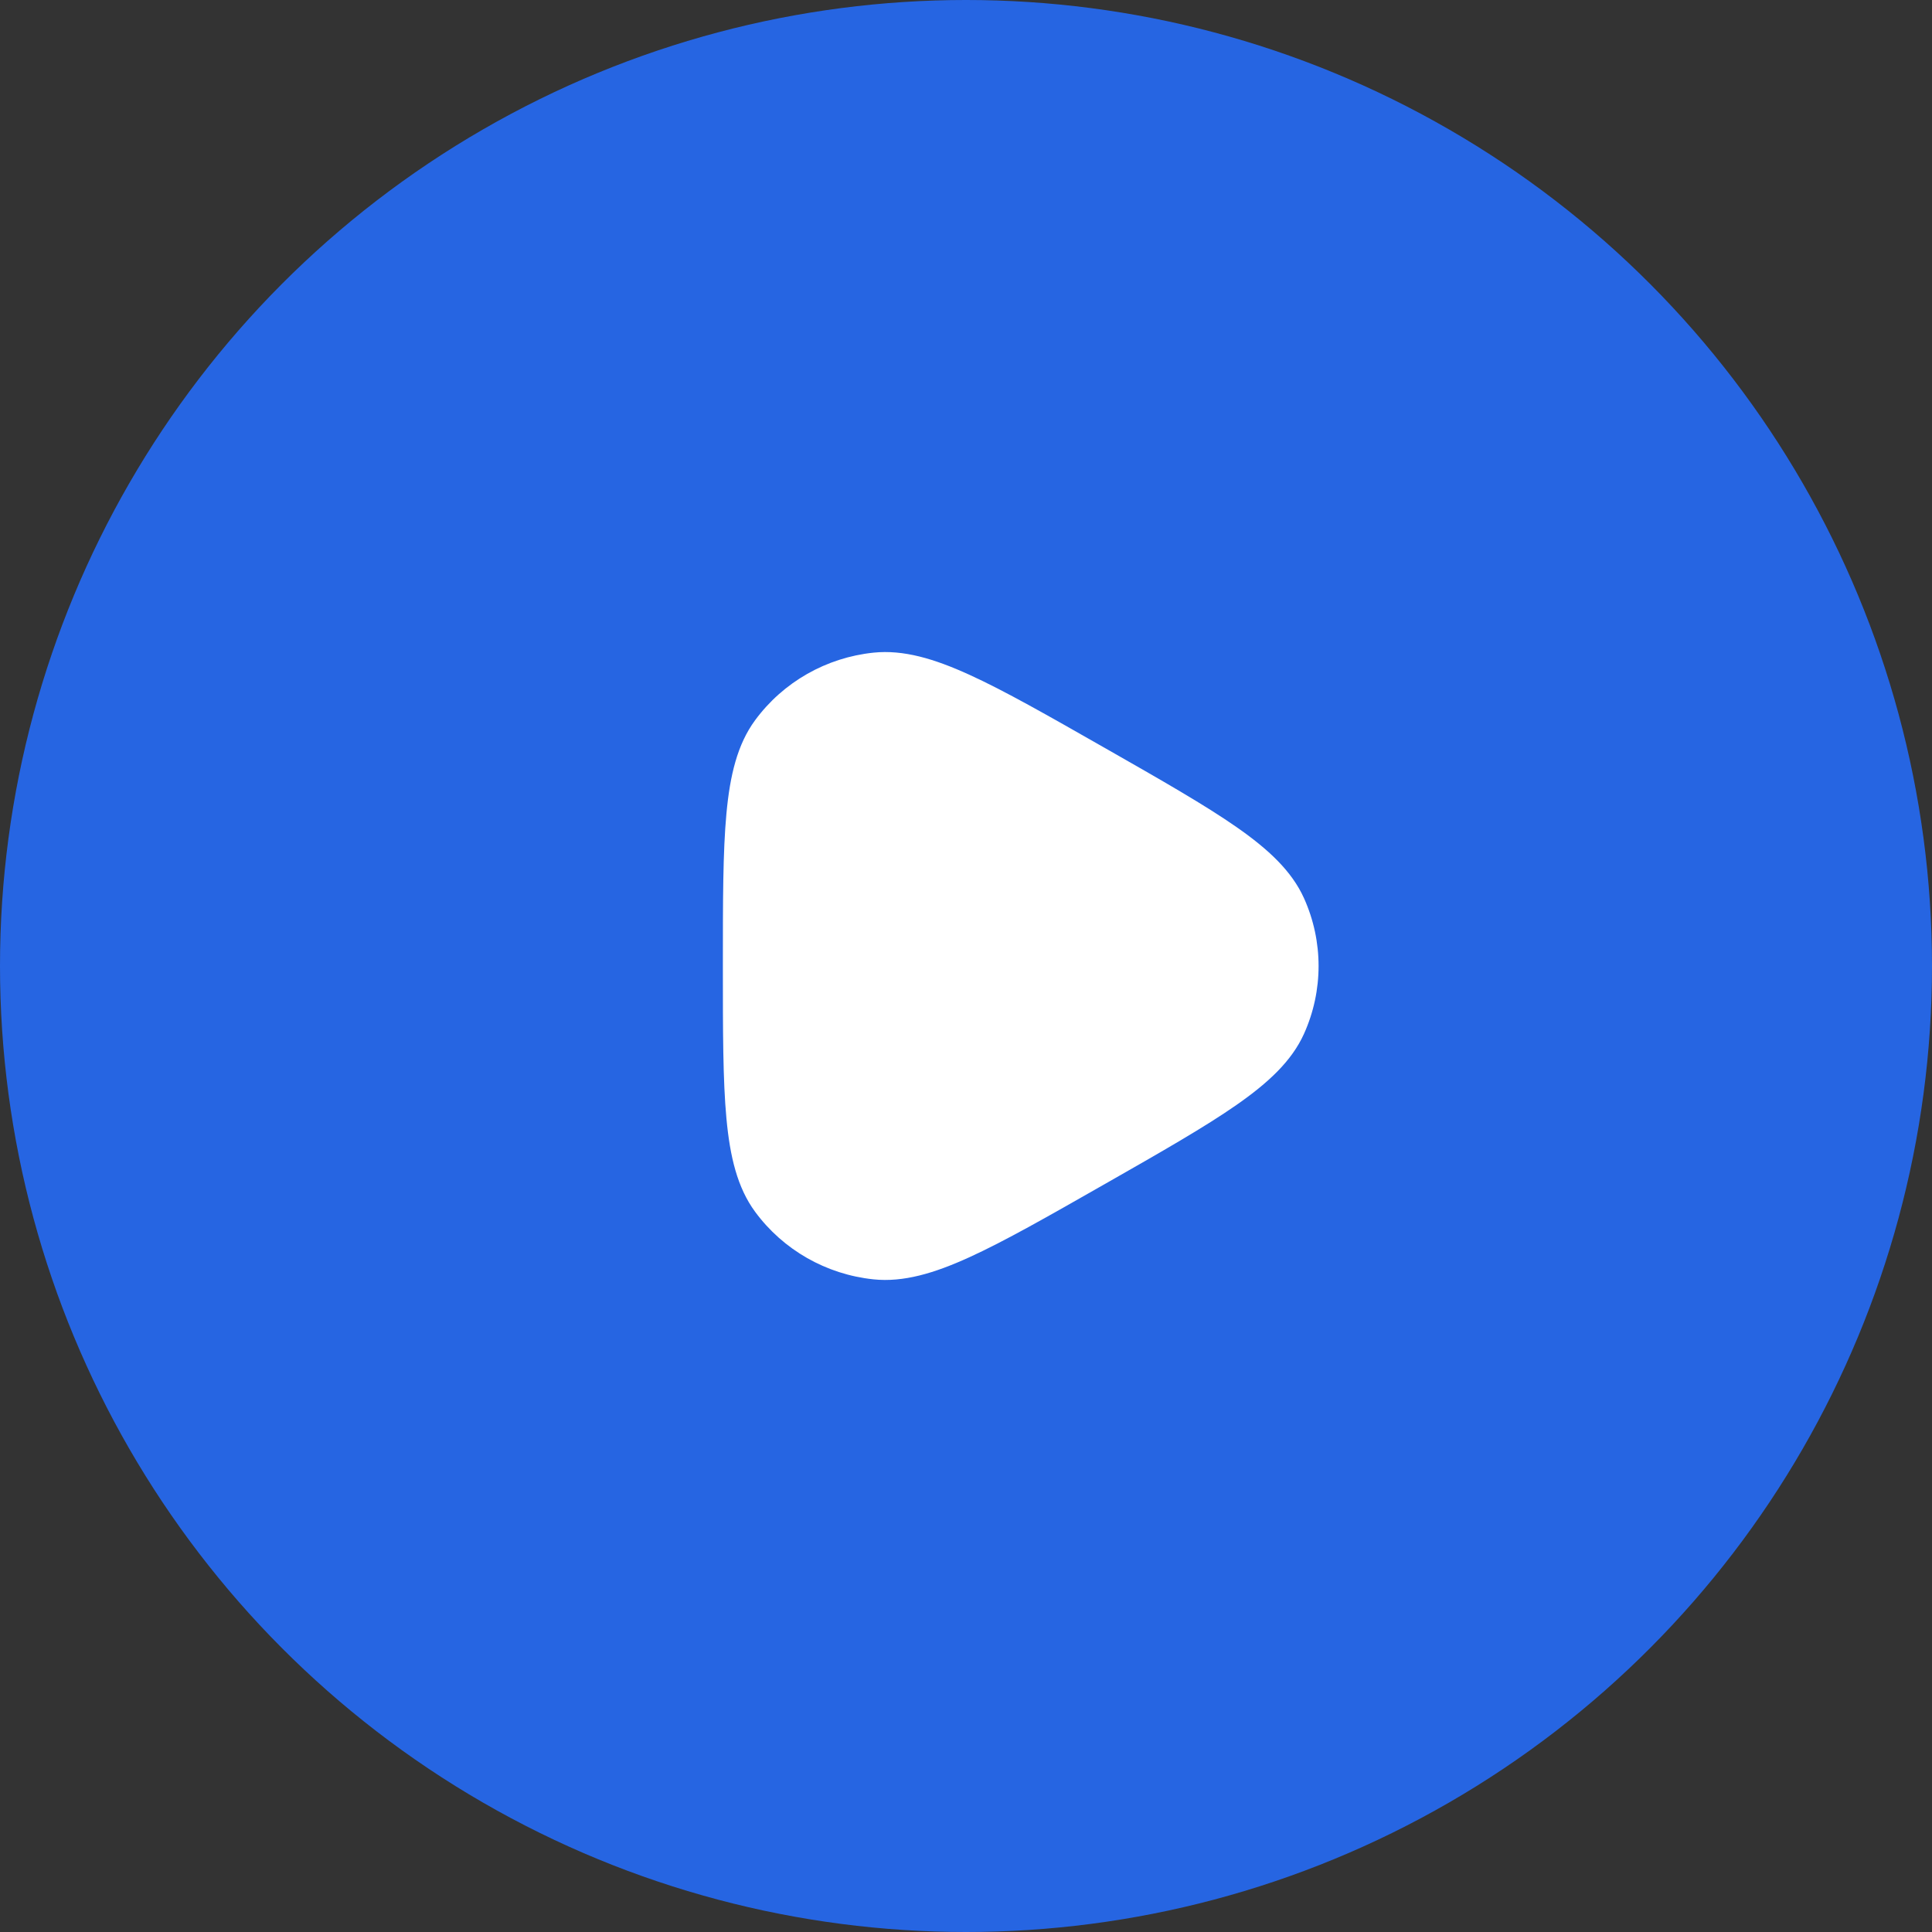
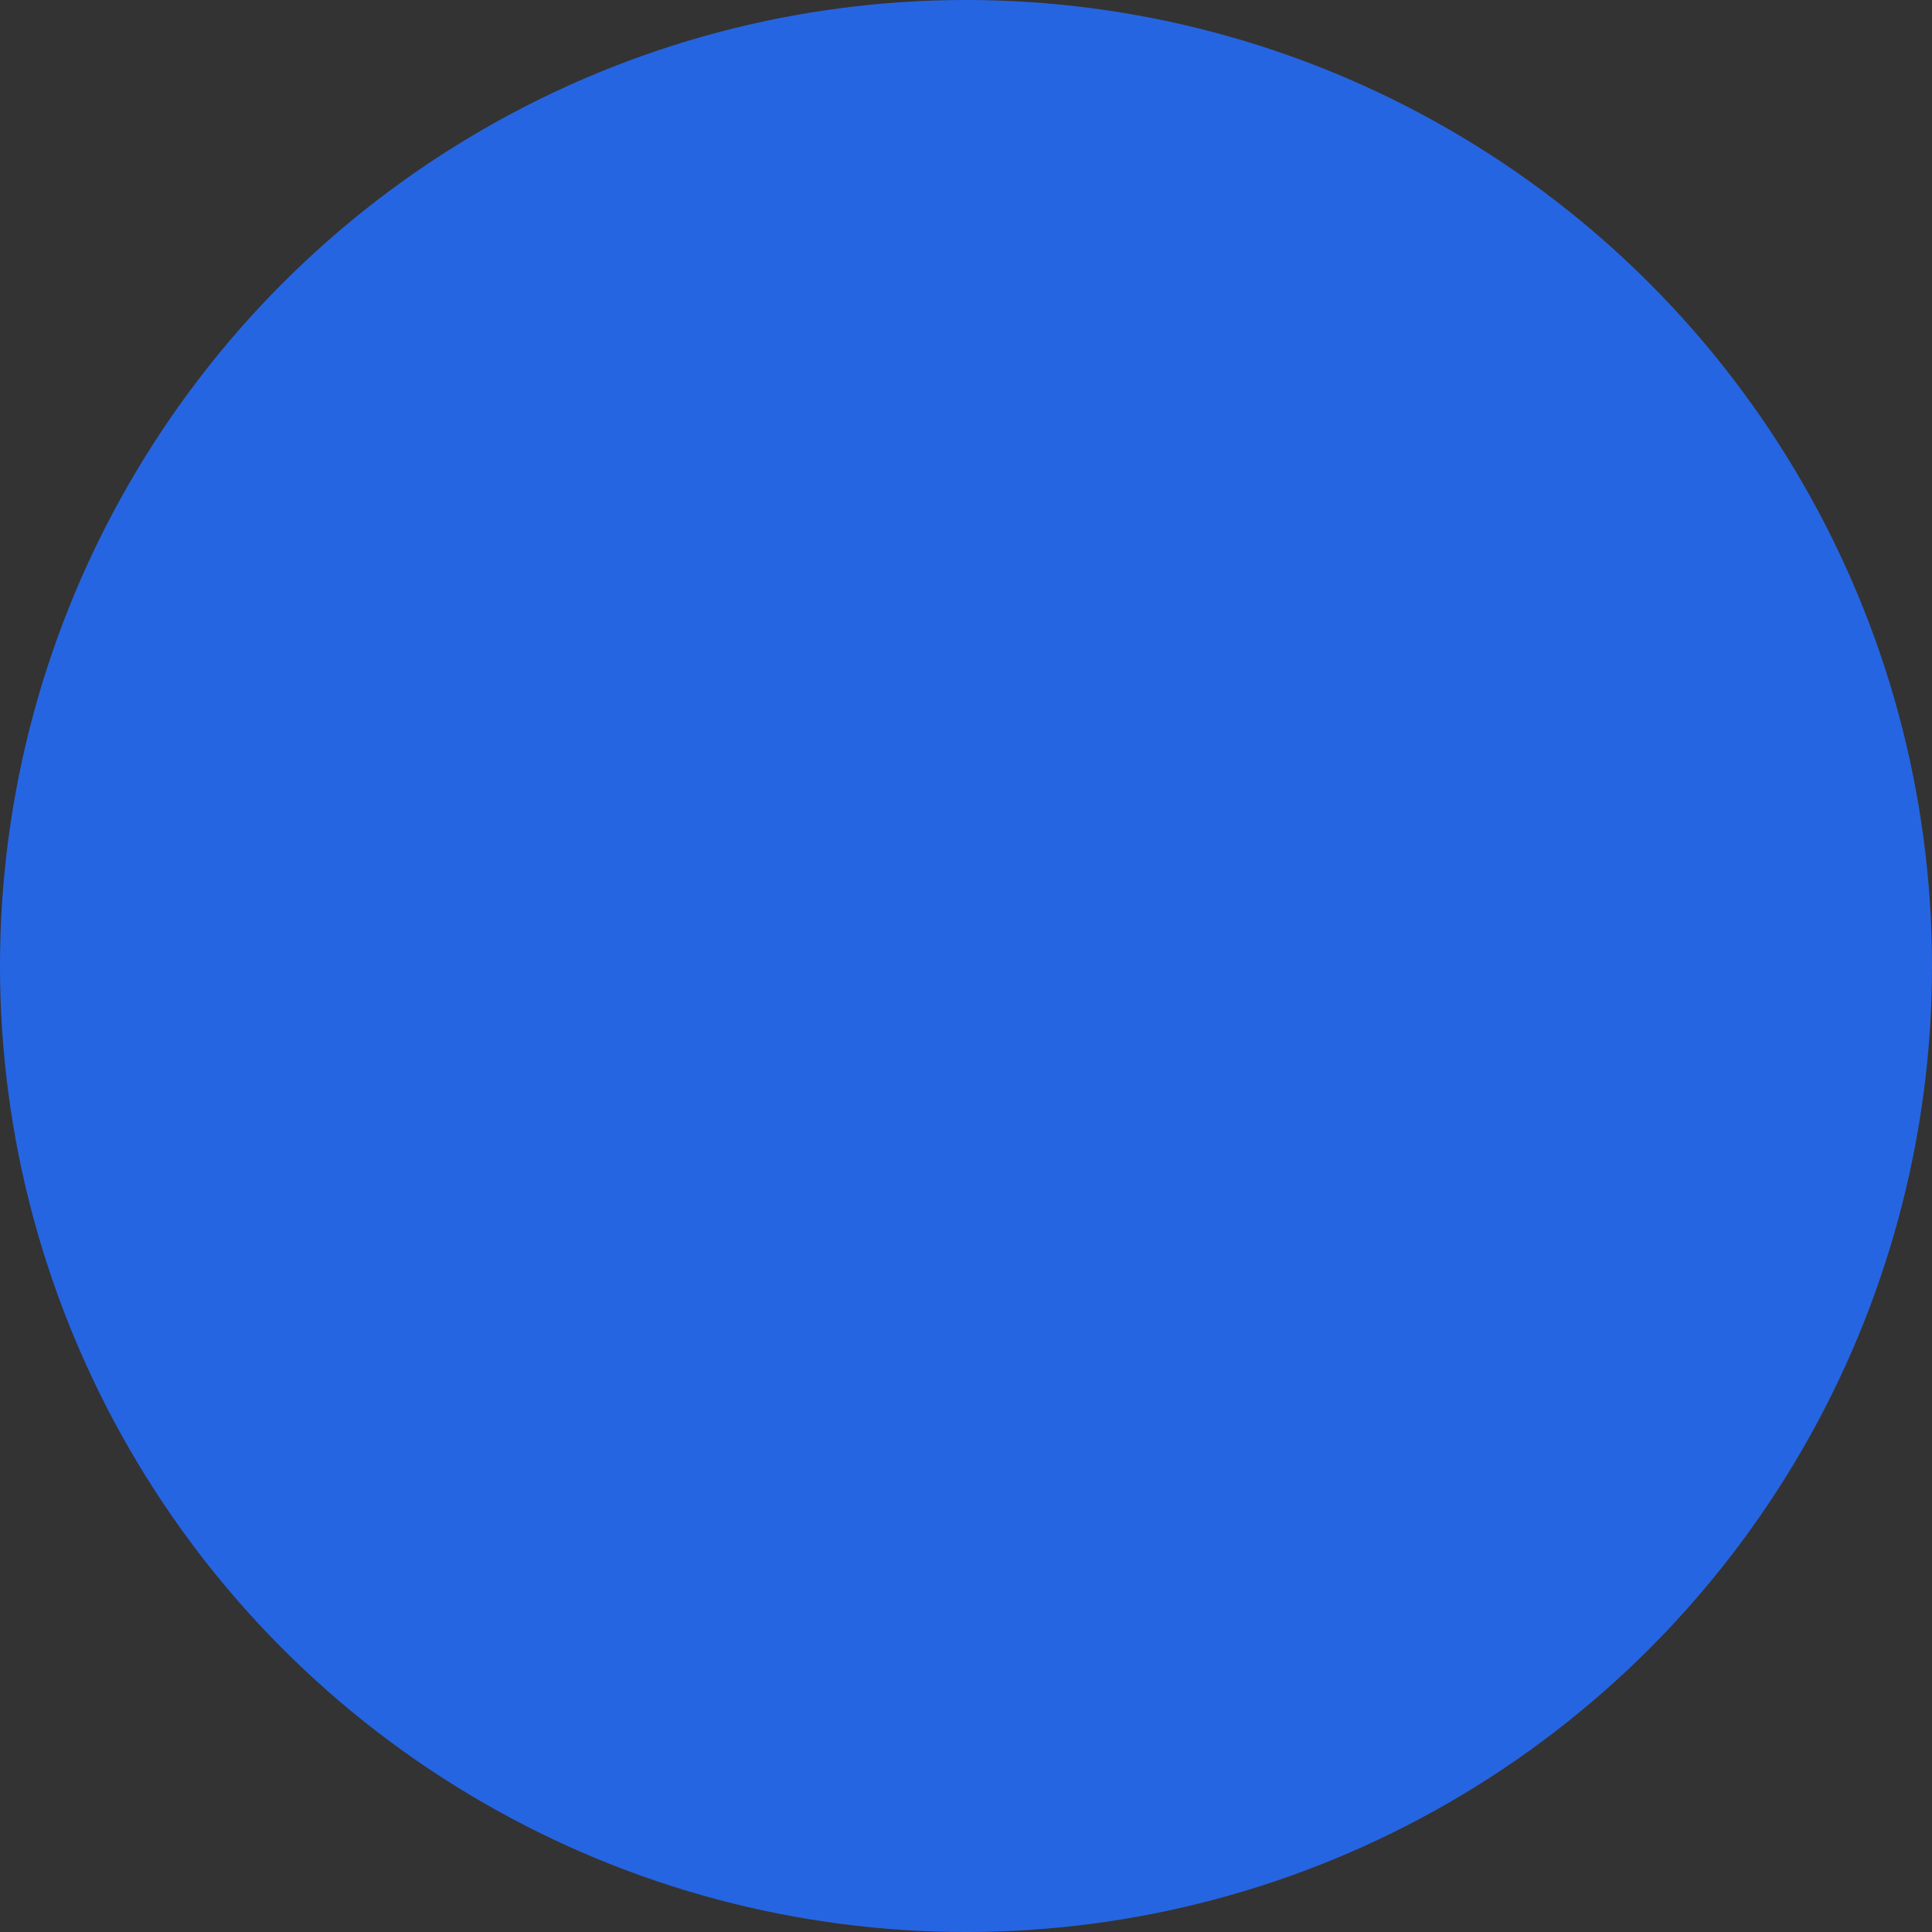
<svg xmlns="http://www.w3.org/2000/svg" width="100" height="100" viewBox="0 0 100 100" fill="none">
  <rect x="0" y="0" width="100" height="100" fill="#333333" stroke="none" />
  <circle cx="50" cy="50" r="50" fill="#2665E2" />
-   <path d="M57.122 38.678C54.235 37.032 51.993 35.753 50.172 34.924C48.344 34.091 46.757 33.621 45.214 33.781C42.766 34.035 40.536 35.304 39.084 37.279C38.166 38.526 37.784 40.127 37.6 42.109C37.416 44.083 37.416 46.641 37.416 49.931V50.069C37.416 53.359 37.416 55.917 37.6 57.891C37.784 59.873 38.166 61.474 39.084 62.721C40.536 64.696 42.766 65.965 45.214 66.219C46.757 66.379 48.344 65.909 50.172 65.076C51.993 64.247 54.235 62.968 57.122 61.322L57.239 61.256C60.126 59.61 62.368 58.331 64.006 57.188C65.649 56.042 66.86 54.917 67.495 53.509C68.501 51.276 68.501 48.724 67.495 46.491C66.86 45.083 65.649 43.958 64.006 42.812C62.368 41.669 60.126 40.39 57.239 38.744L57.122 38.678Z" fill="white" />
</svg>